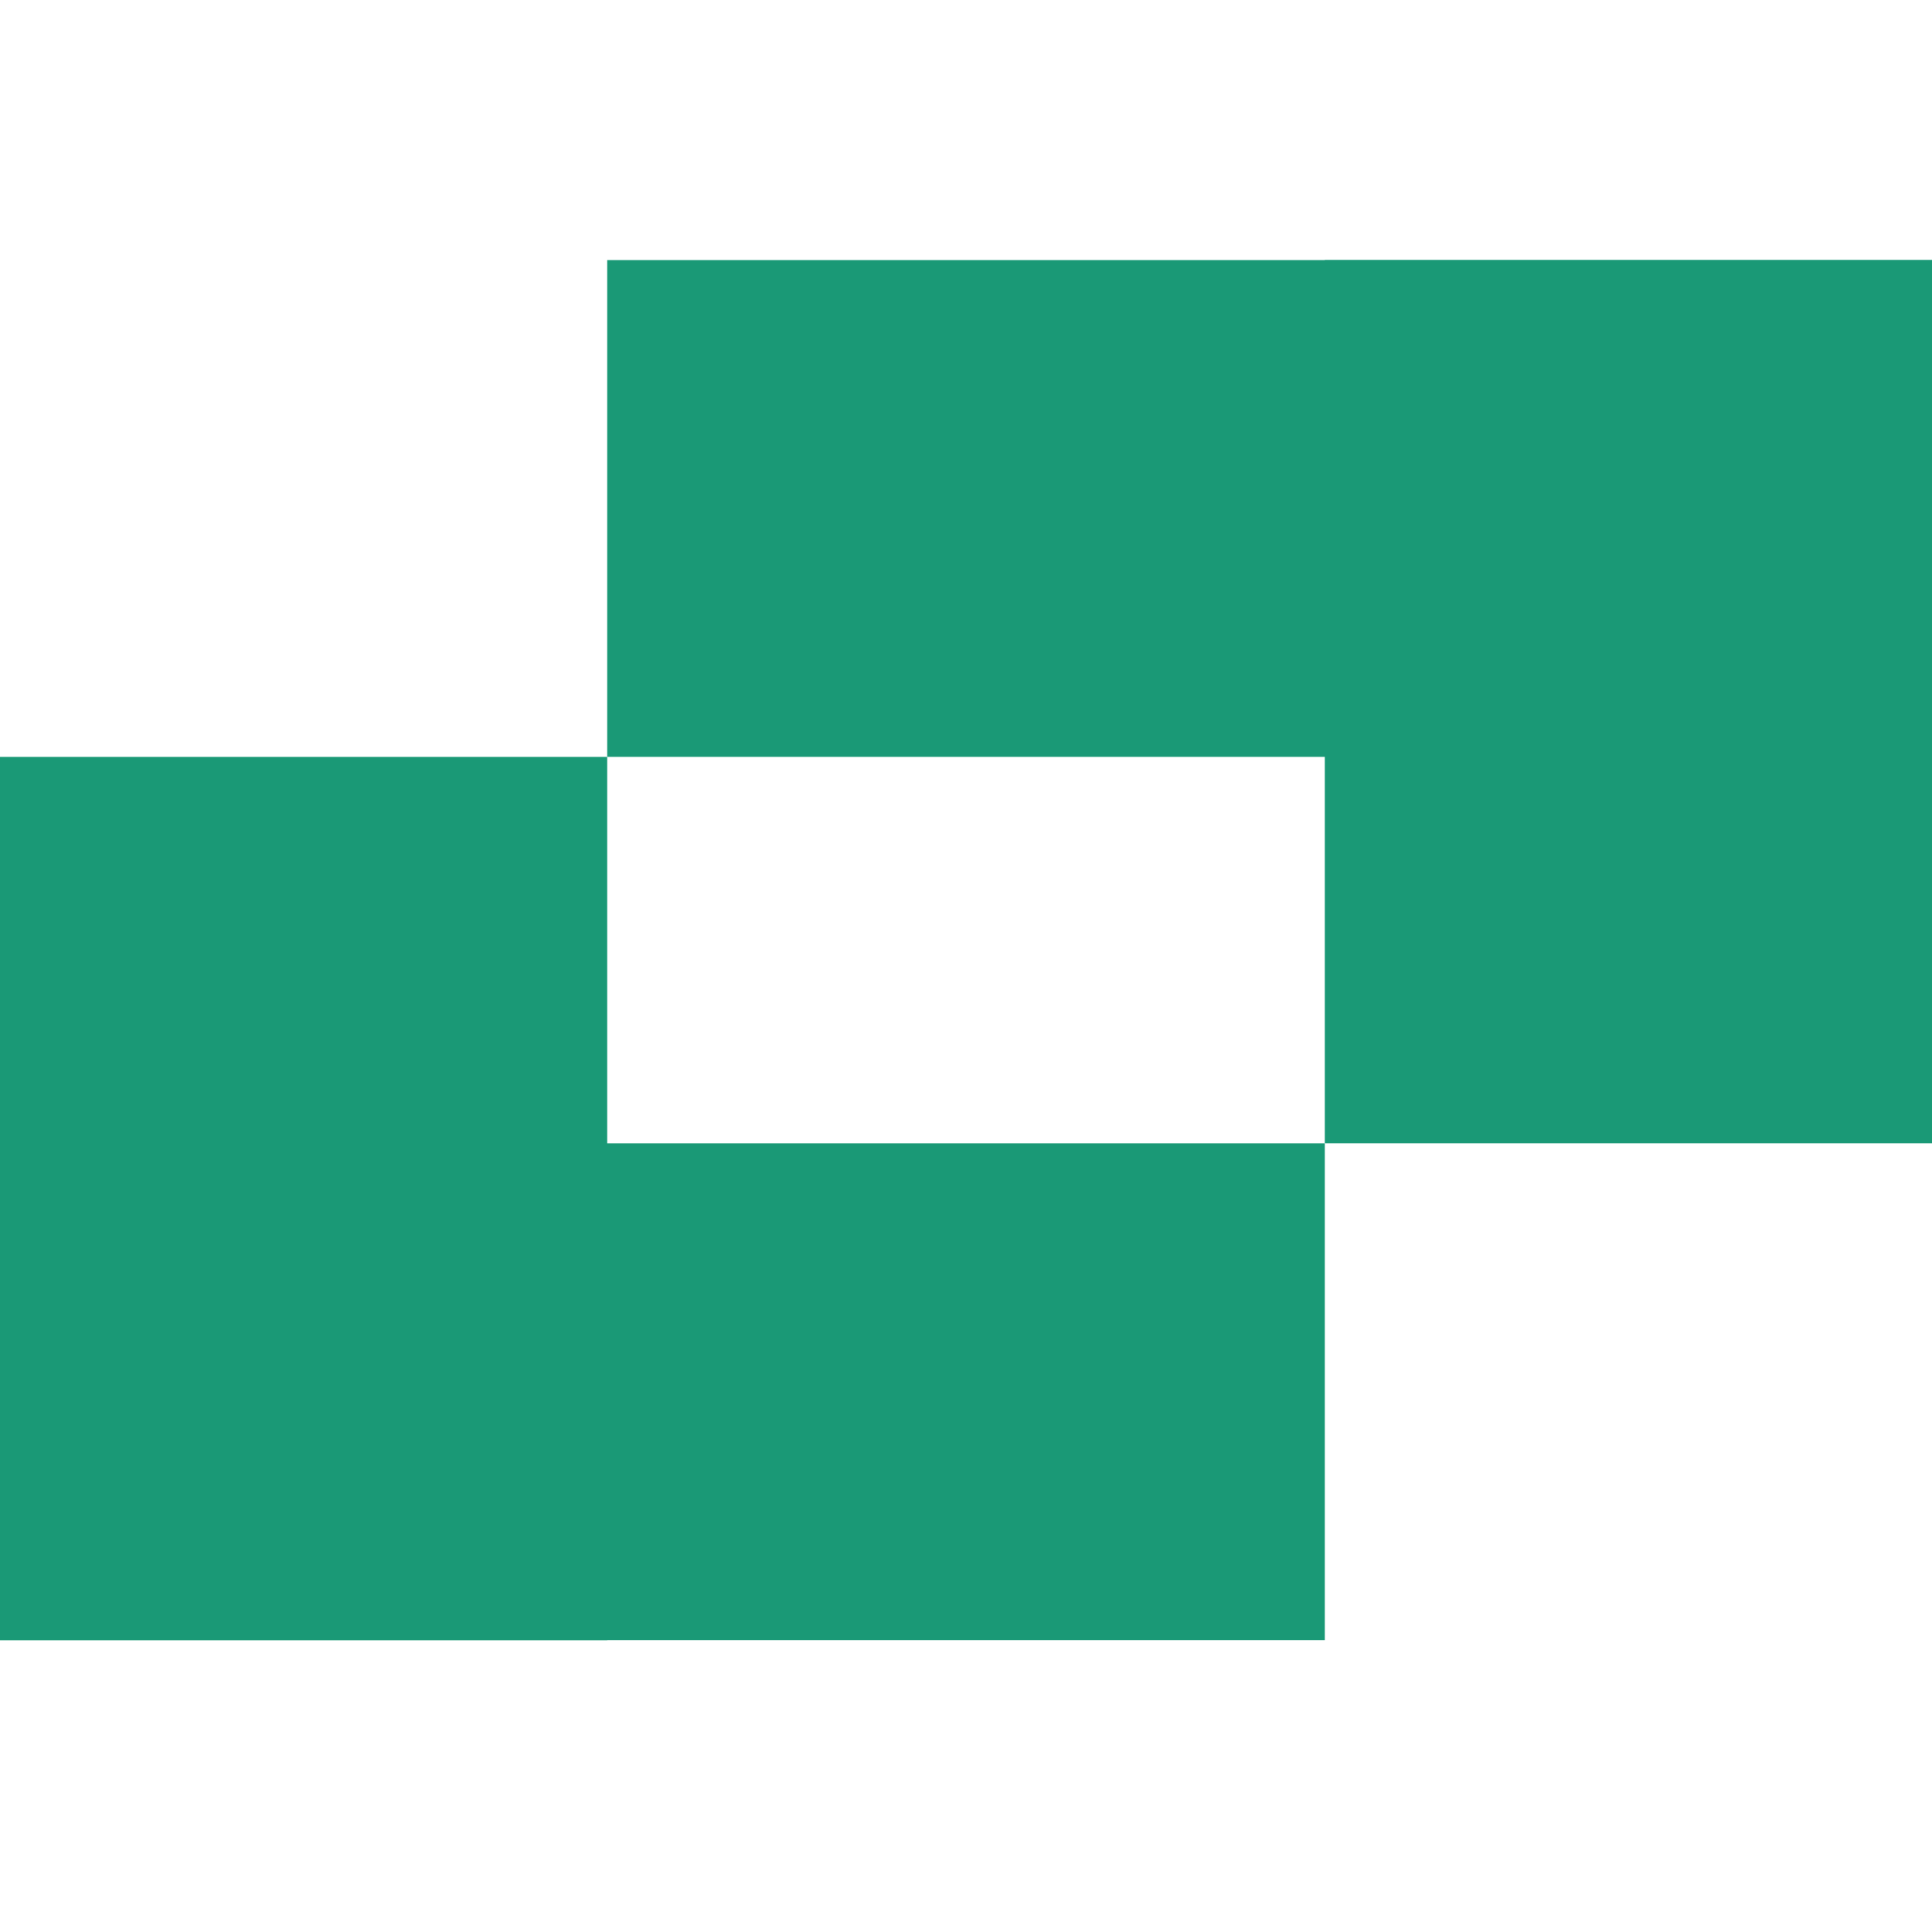
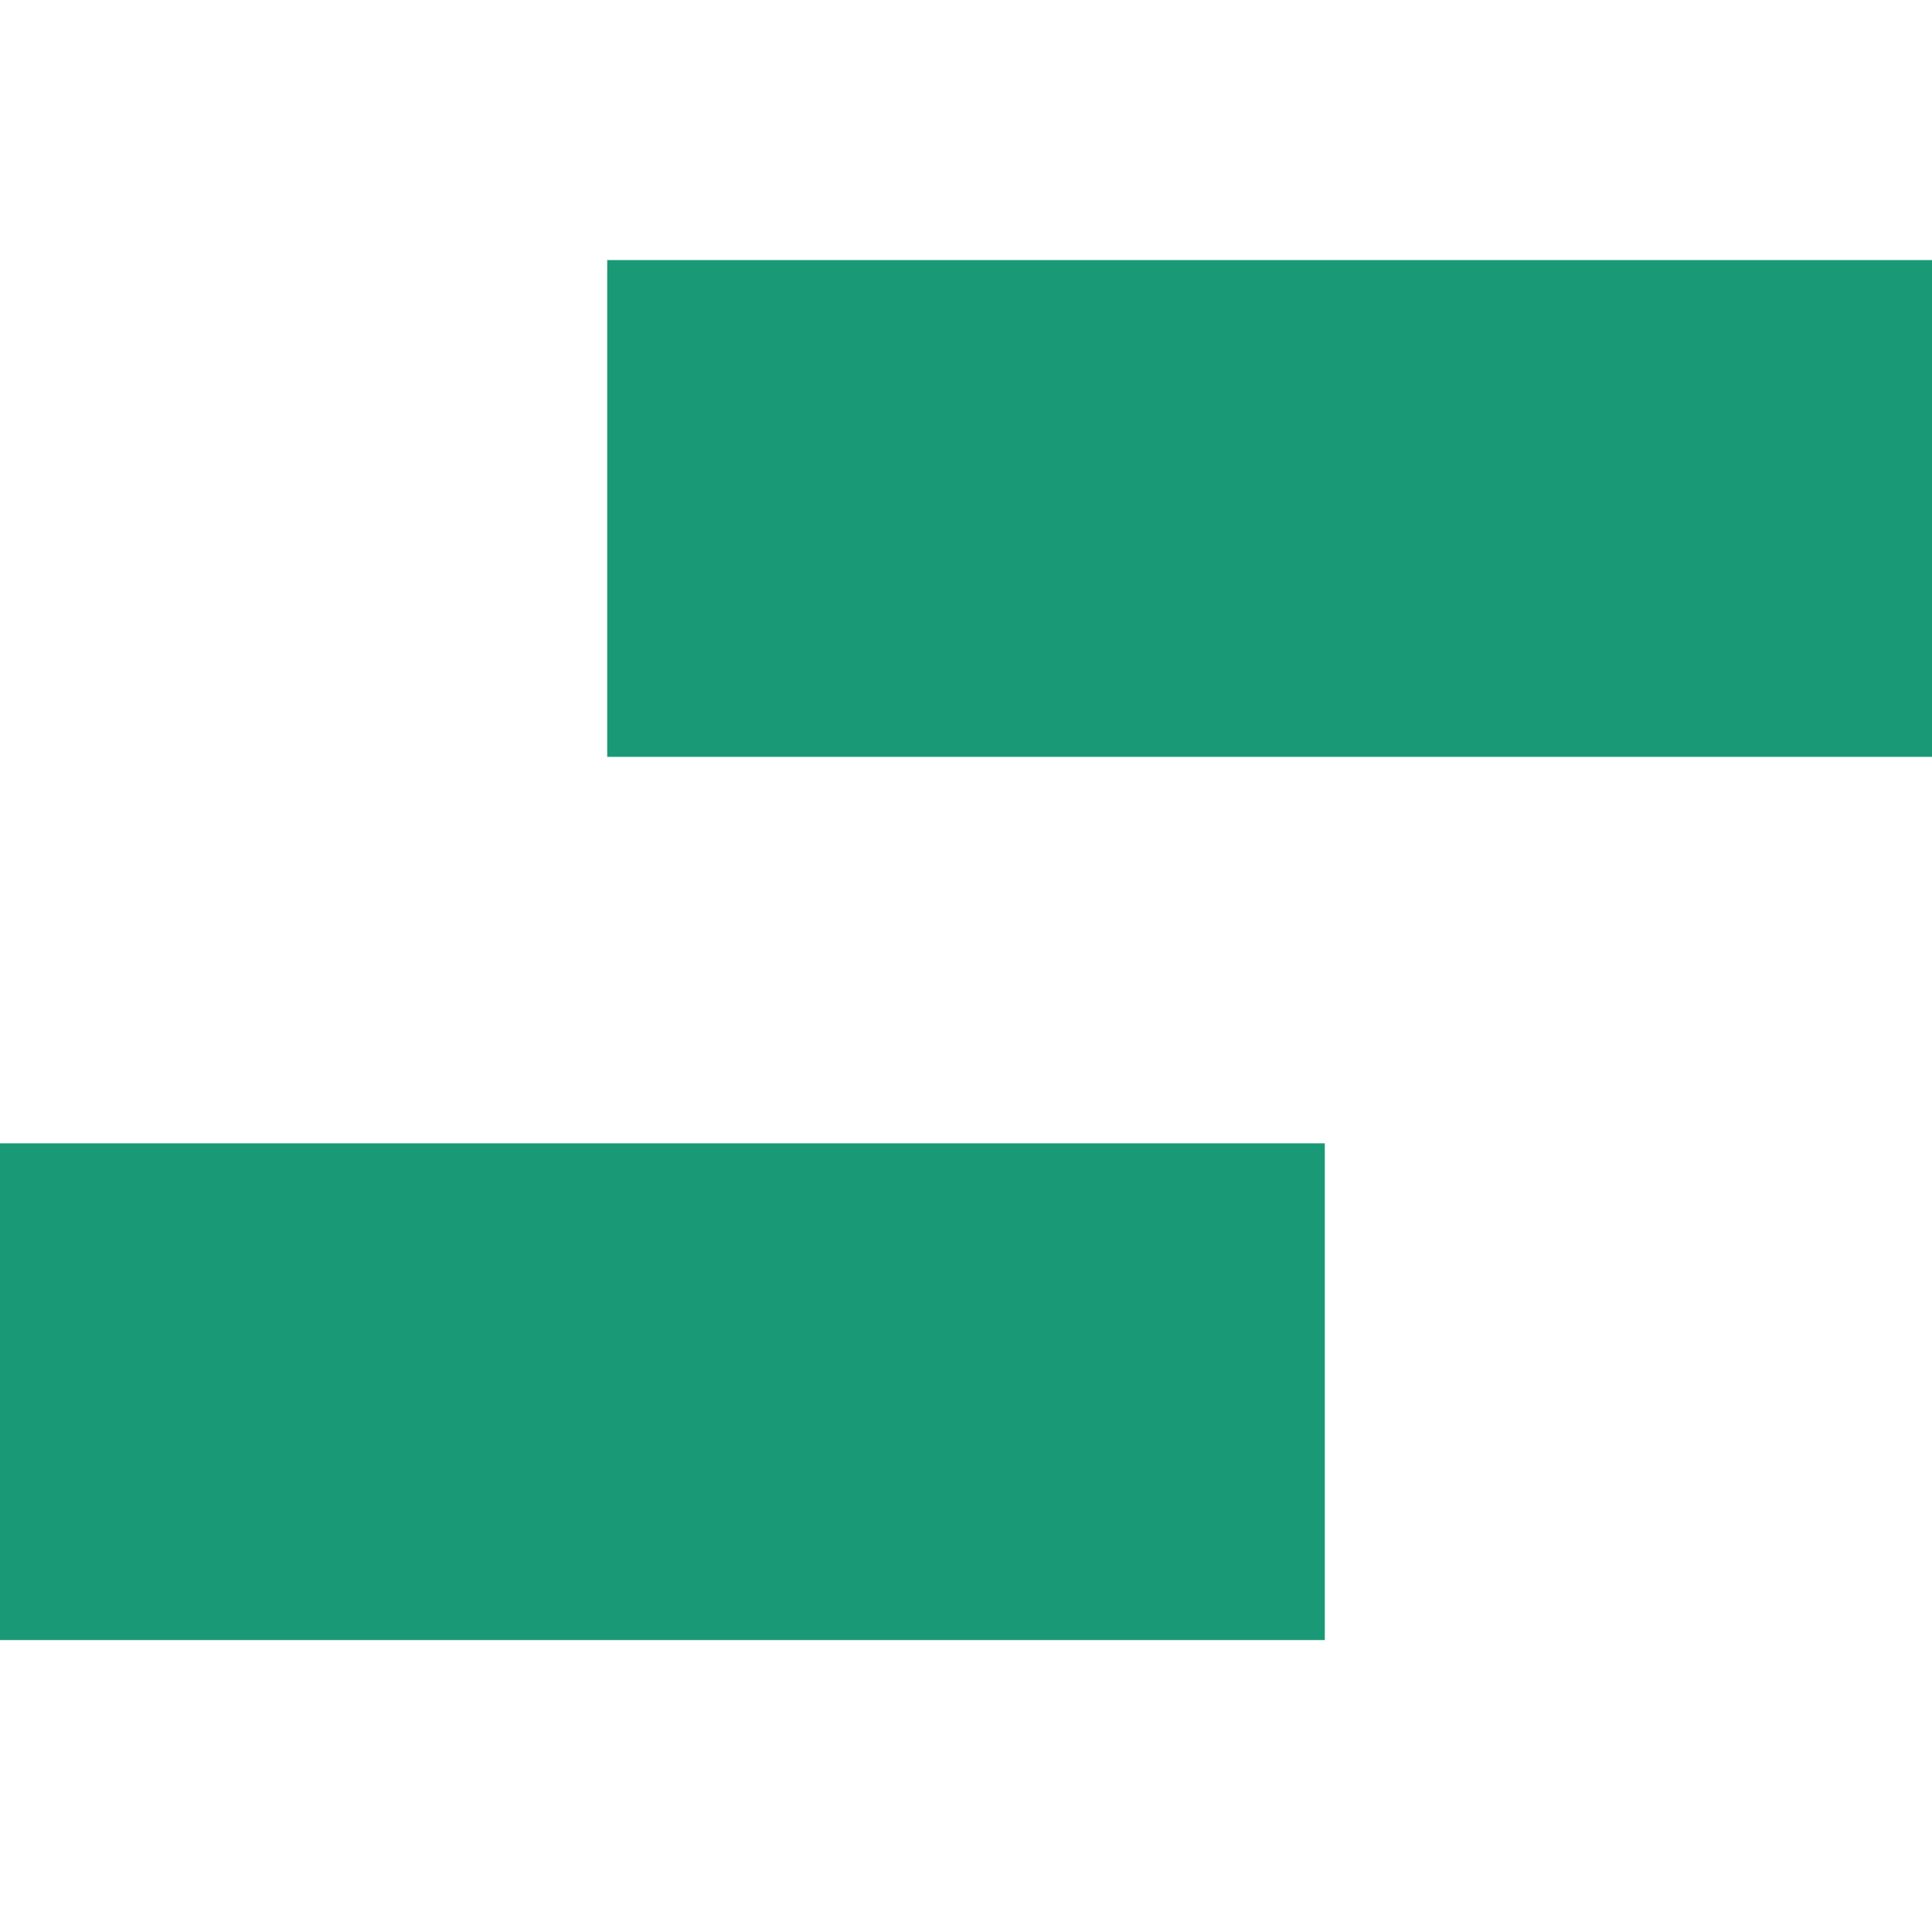
<svg xmlns="http://www.w3.org/2000/svg" width="52" height="52" viewBox="0 0 52 52" fill="none">
-   <rect x="35.657" y="7" width="16.343" height="23.771" fill="#1A9976" />
  <rect x="16.343" y="7" width="35.657" height="13.371" fill="#1A9976" />
-   <rect x="16.343" y="44.143" width="16.343" height="23.771" transform="rotate(-180 16.343 44.143)" fill="#1A9976" />
  <rect x="35.657" y="44.143" width="35.657" height="13.371" transform="rotate(-180 35.657 44.143)" fill="#1A9976" />
</svg>